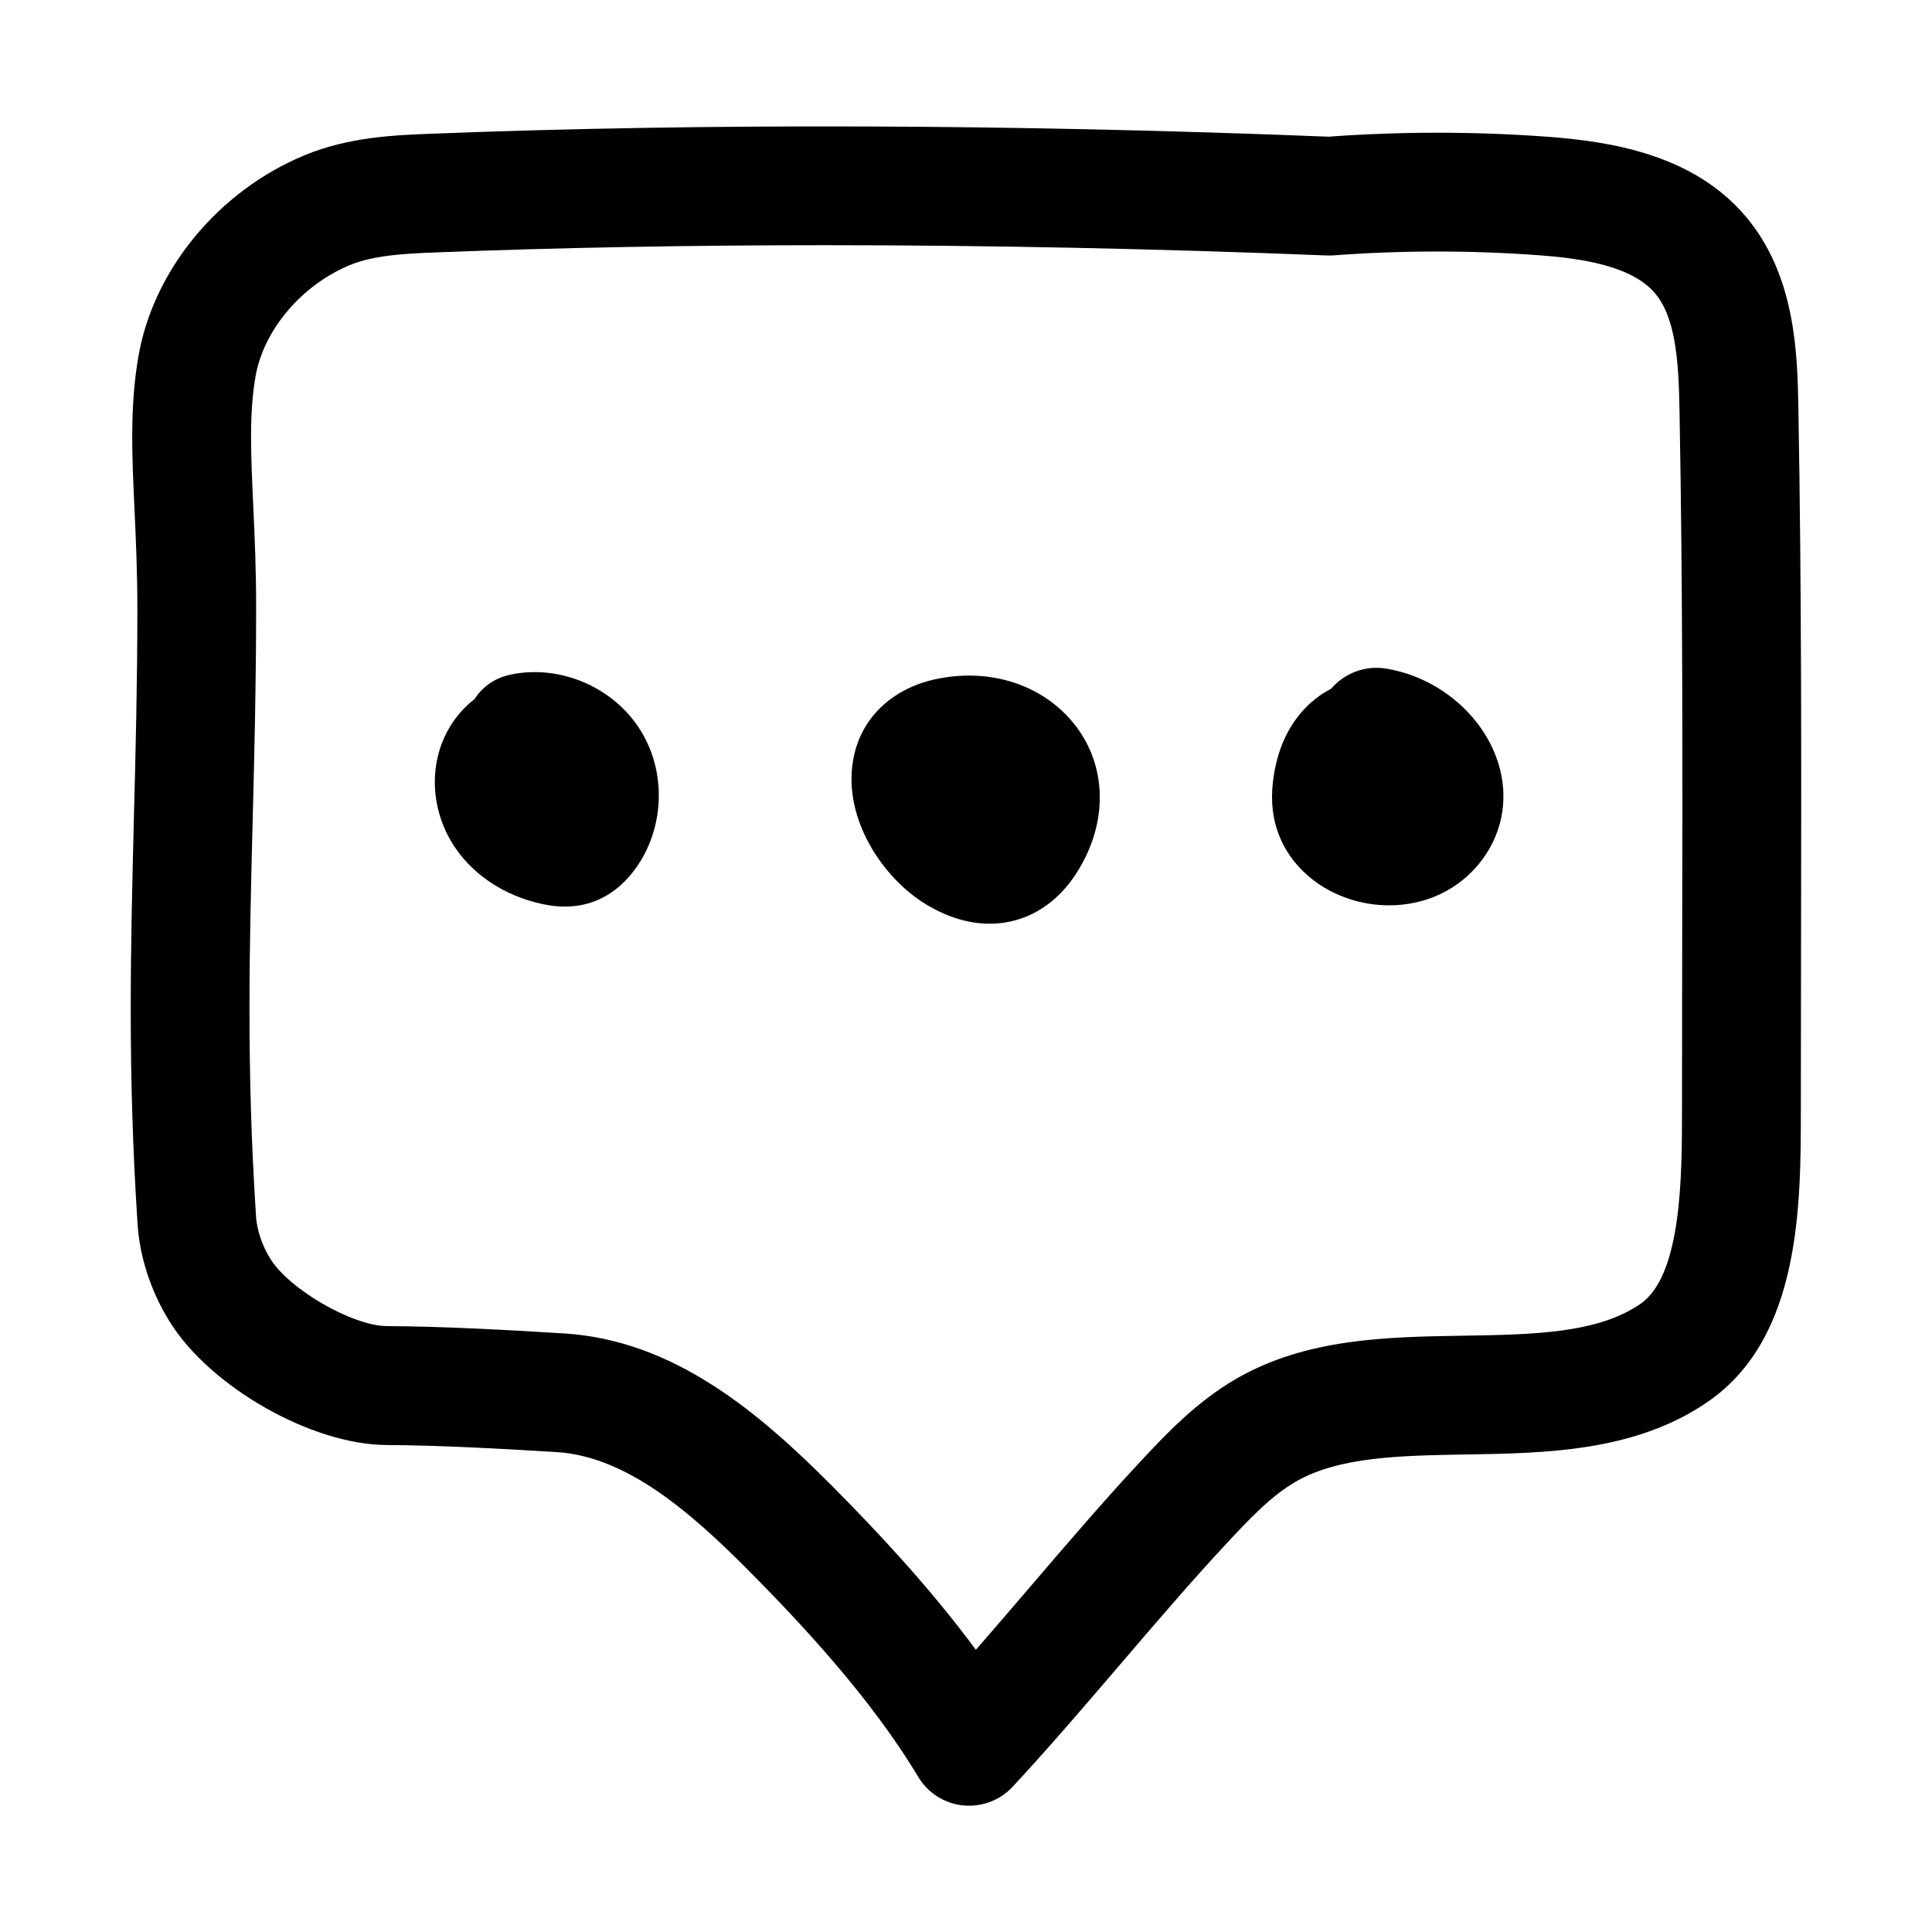
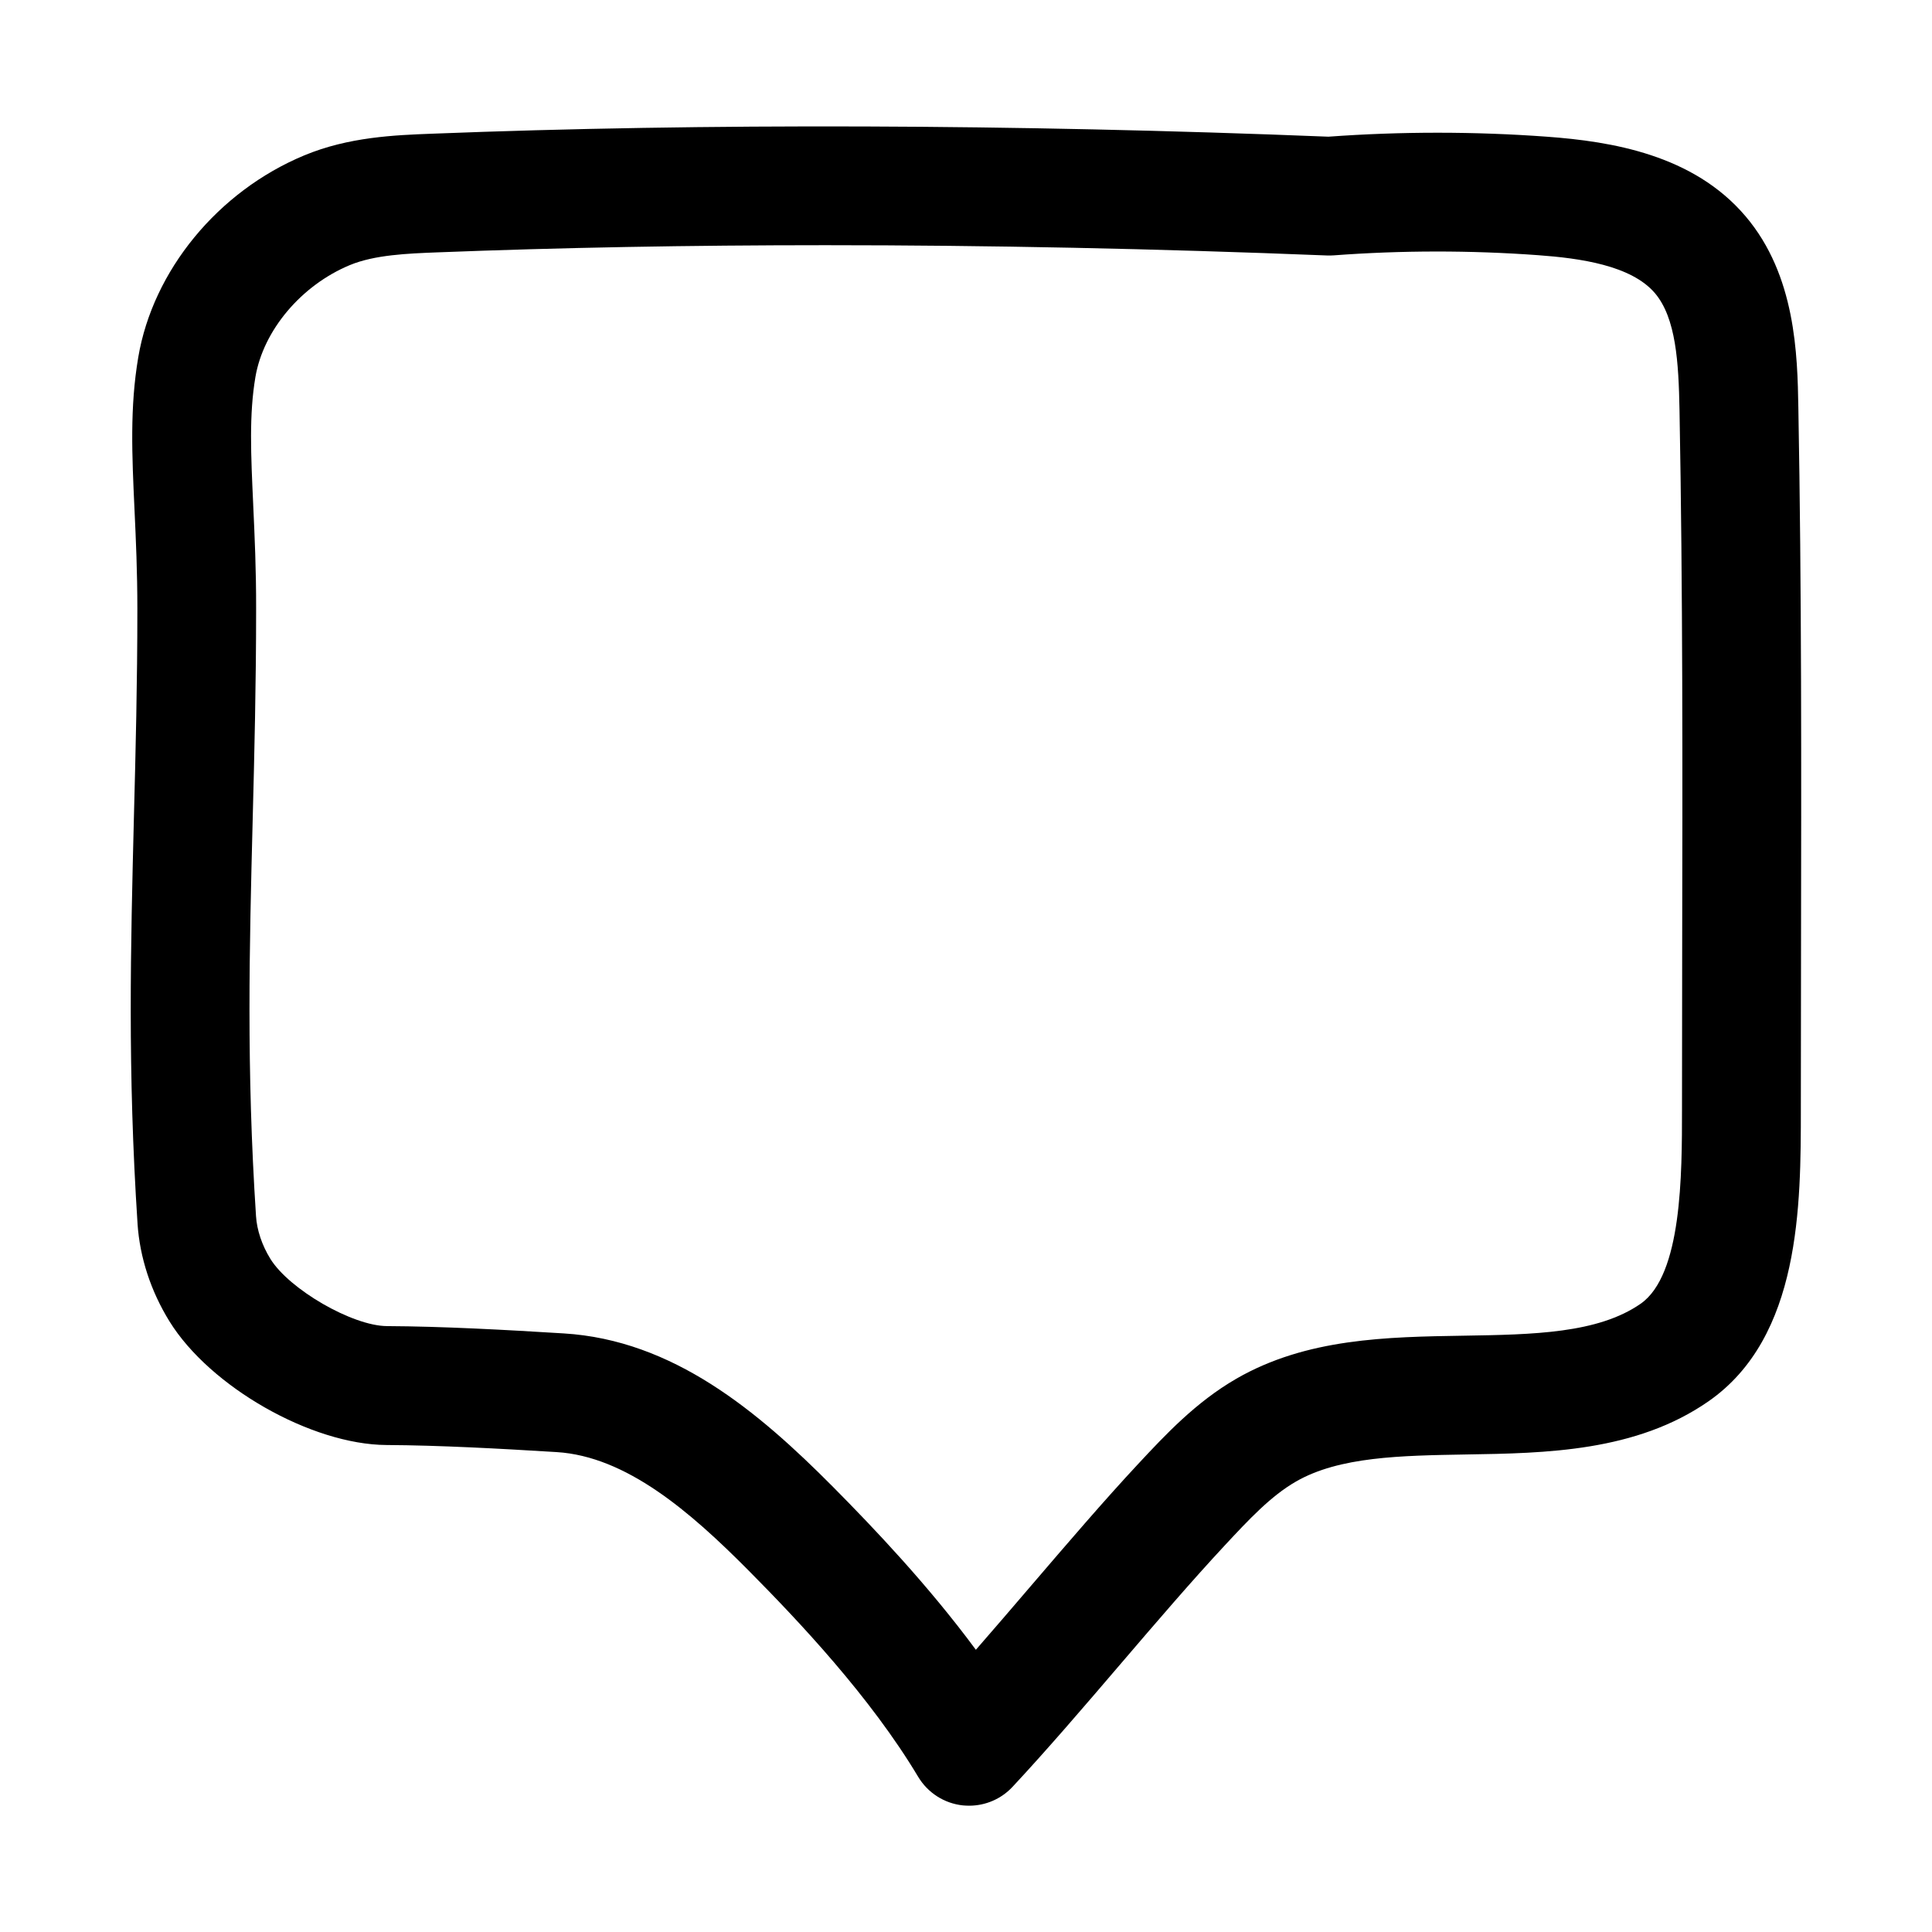
<svg xmlns="http://www.w3.org/2000/svg" fill="#000000" width="800px" height="800px" version="1.1" viewBox="144 144 512 512">
  <g>
-     <path d="m287.38 383.5c1.086 0.234 3.367 0.754 6.281 0.754 2.457 0 5.367-0.363 8.375-1.59 3.59-1.465 6.801-3.938 9.523-7.352 8.438-10.598 9.383-26.055 2.281-37.613-7.117-11.555-21.379-17.711-34.59-14.91-4.141 0.867-7.414 3.258-9.492 6.473-2.898 2.25-5.367 5.117-7.195 8.516-5.18 9.637-4.25 21.945 2.379 31.332 5.086 7.18 13.035 12.297 22.438 14.391z" />
-     <path d="m389.4 383.66c6.453 3.906 12.188 5.133 16.879 5.133 2.754 0 5.148-0.426 7.117-0.992 5.434-1.559 13.004-5.746 18.359-16.848 5.84-12.137 4.707-25.207-2.977-34.953-8.328-10.547-22.434-15.129-36.902-11.996-11.84 2.582-20.012 10.66-21.82 21.617-2.617 15.523 8.008 31.176 19.344 38.039z" />
-     <path d="m501.36 382.16c3.512 1.18 7.164 1.762 10.77 1.762 4.769 0 9.461-1.008 13.664-3.023 8.77-4.188 15.02-12.562 16.344-21.867 1.148-7.996-1.211-16.297-6.613-23.348-5.871-7.652-14.688-12.941-24.199-14.5-5.668-0.914-11.098 1.289-14.547 5.336-2.961 1.527-5.668 3.652-7.918 6.281-3.777 4.394-6.234 9.996-7.273 16.625-0.836 5.18-0.598 9.777 0.723 14.074 2.613 8.586 9.762 15.574 19.051 18.66z" />
    <path d="m180.45 468.33c0.598 8.895 3.512 17.84 8.469 25.852 10.738 17.352 37.598 32.652 57.496 32.762 14.043 0.078 29.961 0.945 45.09 1.875 18.469 1.133 35.395 15.777 50.934 31.441 13.195 13.305 32.211 33.426 44.887 54.617 2.551 4.25 6.926 7.055 11.855 7.574 0.551 0.047 1.102 0.078 1.652 0.078 4.344 0 8.516-1.793 11.508-5.008 9.117-9.777 18.895-21.176 28.652-32.59 9.445-11.035 18.895-22.059 27.695-31.504 6.203-6.66 12.059-12.941 18.719-16.781 11.508-6.644 27.836-6.894 45.105-7.195 21.113-0.332 45.059-0.723 64.281-14.105 24.449-17.035 24.449-51.988 24.449-77.523l0.047-41.941c0.078-47.074 0.172-95.77-0.707-143.85-0.25-13.949-0.645-35.031-14.012-50.742-13.84-16.281-35.426-19.805-52.664-21.066-19.207-1.402-38.668-1.402-57.859 0-83.438-3.344-165.56-3.613-237.52-0.793-9.871 0.375-22.152 0.848-33.93 5.762-22.812 9.492-40.066 30.48-43.957 53.48-2.25 13.289-1.668 25.883-0.992 40.461 0.363 7.793 0.754 16.391 0.754 26.246 0 19.68-0.457 37.645-0.914 55.137-0.863 34.512-1.699 67.086 0.965 107.82zm30.652-190.64c-0.613-13.305-1.102-23.805 0.582-33.754 2.094-12.391 12.156-24.328 25.02-29.68 6.551-2.723 15.32-3.07 23.035-3.371 32.527-1.273 67.148-1.906 103.04-1.906 42.949 0 87.711 0.914 132.88 2.723 0.613 0.016 1.227 0.016 1.812-0.031 17.934-1.34 36.148-1.355 54.113-0.047 11.133 0.805 24.703 2.691 30.984 10.059 5.606 6.598 6.281 18.391 6.519 30.922 0.883 47.766 0.805 96.289 0.707 143.22l-0.047 41.988c0 17.539 0 44.051-10.957 51.688-11.336 7.887-28.559 8.172-46.809 8.469-20.516 0.332-41.738 0.676-60.332 11.398-10.738 6.203-18.844 14.895-26.008 22.578-9.086 9.746-18.828 21.129-28.574 32.496-4.848 5.668-9.699 11.32-14.453 16.766-12.641-17.113-27.062-32.273-37.863-43.172-19.934-20.074-42.367-38.902-71.367-40.668-15.57-0.961-32.023-1.859-46.84-1.938-9.133-0.047-25.867-9.715-30.891-17.82-2.219-3.59-3.574-7.621-3.809-11.352-2.566-39.297-1.746-71.18-0.883-104.93 0.457-17.758 0.914-35.977 0.914-55.953 0.027-10.383-0.398-19.465-0.777-27.684z" />
  </g>
</svg>